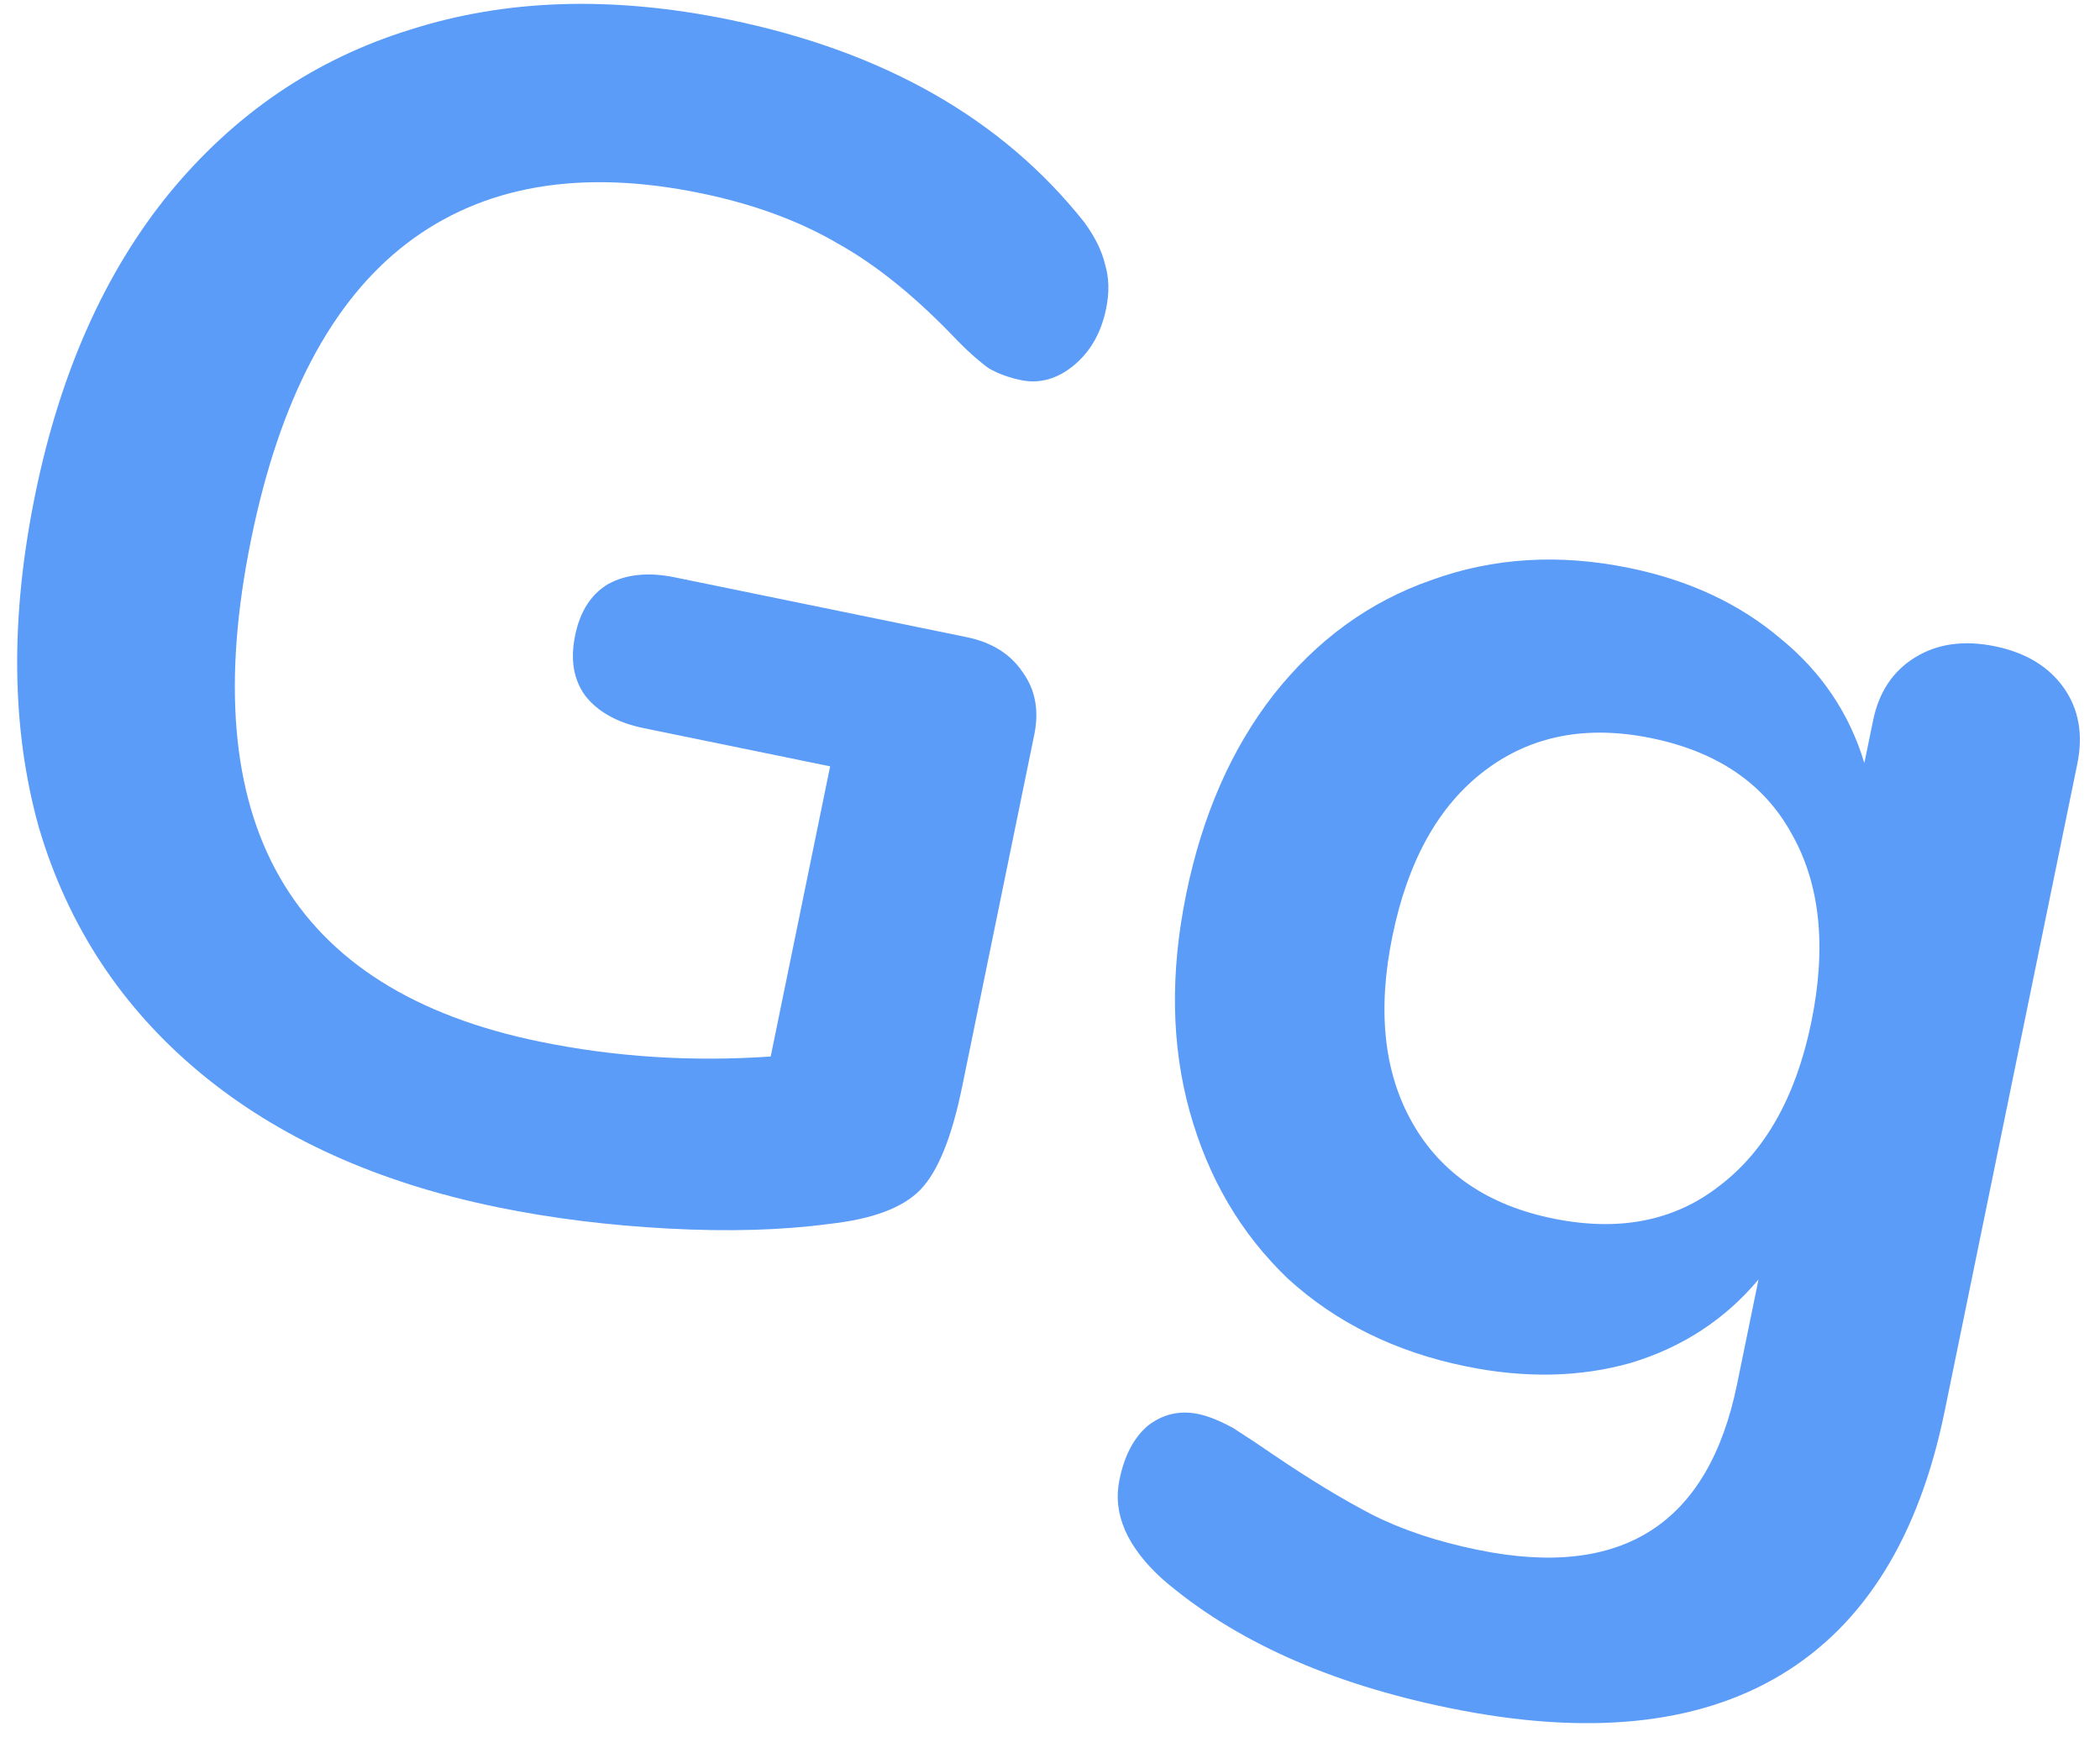
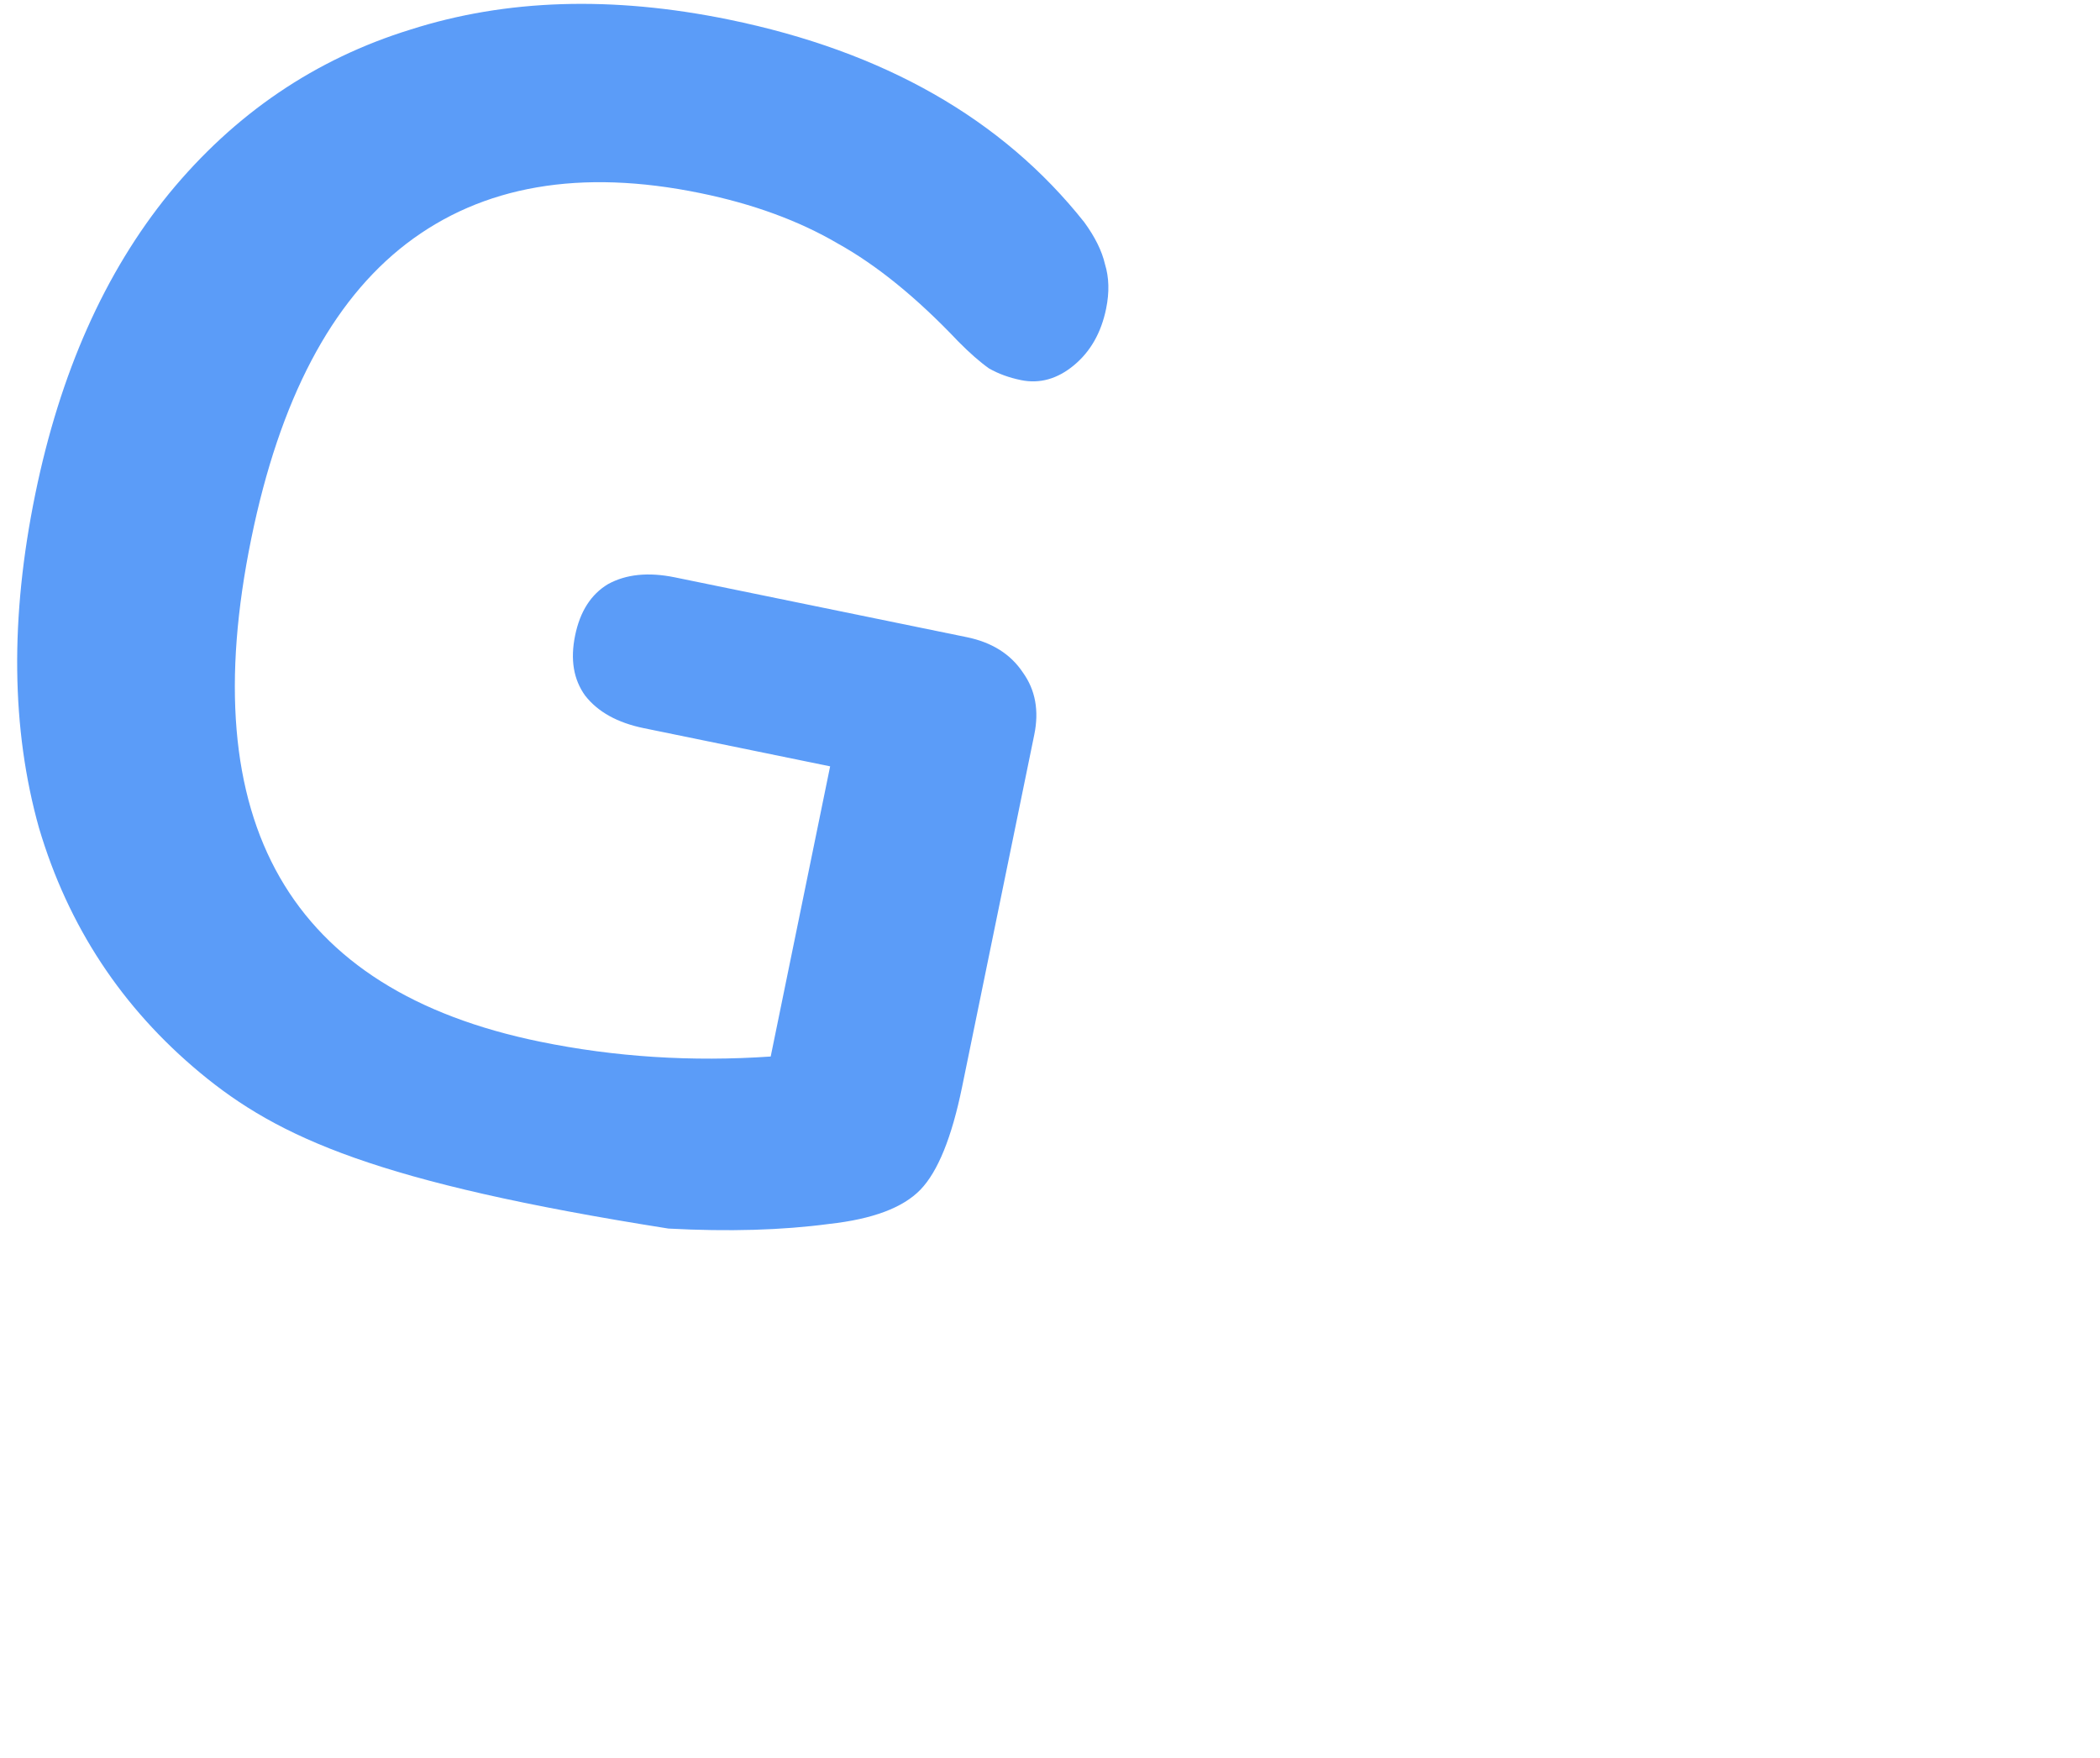
<svg xmlns="http://www.w3.org/2000/svg" width="43" height="36" viewBox="0 0 43 36" fill="none">
-   <path d="M19.793 13.047C20.311 13.153 20.695 13.395 20.946 13.773C21.201 14.129 21.279 14.553 21.178 15.045L19.699 22.263C19.488 23.292 19.204 23.992 18.847 24.362C18.489 24.732 17.867 24.965 16.979 25.063C16.014 25.192 14.916 25.224 13.687 25.158C12.457 25.093 11.29 24.947 10.187 24.721C7.733 24.218 5.704 23.301 4.1 21.97C2.496 20.638 1.395 18.967 0.799 16.956C0.229 14.927 0.204 12.648 0.722 10.119C1.231 7.635 2.144 5.583 3.461 3.964C4.805 2.327 6.454 1.208 8.407 0.605C10.365 -0.02 12.537 -0.088 14.924 0.401C18.098 1.052 20.524 2.435 22.202 4.551C22.422 4.853 22.563 5.138 22.625 5.407C22.71 5.681 22.718 5.986 22.649 6.322C22.548 6.814 22.328 7.2 21.989 7.481C21.65 7.761 21.289 7.862 20.907 7.784C20.659 7.733 20.441 7.653 20.252 7.545C20.067 7.414 19.858 7.231 19.625 6.996C18.777 6.1 17.952 5.429 17.152 4.985C16.356 4.519 15.417 4.175 14.337 3.954C11.883 3.451 9.876 3.798 8.317 4.994C6.785 6.173 5.728 8.183 5.146 11.025C3.953 16.844 5.924 20.28 11.057 21.331C12.588 21.645 14.163 21.746 15.781 21.635L16.998 15.693L13.182 14.911C12.642 14.8 12.242 14.578 11.982 14.245C11.744 13.916 11.675 13.506 11.776 13.014C11.877 12.521 12.101 12.171 12.449 11.962C12.819 11.758 13.275 11.712 13.815 11.822L19.793 13.047Z" fill="#5B9CF8" />
-   <path d="M40.847 13.234C41.477 13.363 41.947 13.646 42.257 14.083C42.566 14.519 42.659 15.04 42.535 15.644L39.818 28.904C39.291 31.478 38.171 33.277 36.459 34.302C34.748 35.327 32.485 35.552 29.671 34.975C27.217 34.472 25.262 33.593 23.806 32.339C23.074 31.676 22.779 30.998 22.922 30.304C23.022 29.811 23.215 29.443 23.5 29.198C23.807 28.958 24.152 28.877 24.535 28.955C24.738 28.997 24.976 29.093 25.25 29.242C25.52 29.414 25.799 29.599 26.087 29.798C26.828 30.3 27.496 30.705 28.09 31.013C28.706 31.326 29.431 31.568 30.264 31.738C33.213 32.343 34.981 31.213 35.568 28.348L36.008 26.2C35.325 27.016 34.458 27.584 33.407 27.905C32.36 28.204 31.229 28.228 30.014 27.979C28.573 27.684 27.358 27.085 26.37 26.183C25.409 25.263 24.739 24.123 24.361 22.763C23.983 21.403 23.959 19.918 24.289 18.306C24.619 16.695 25.214 15.336 26.075 14.23C26.962 13.105 28.037 12.323 29.3 11.882C30.568 11.419 31.923 11.335 33.364 11.631C34.579 11.88 35.607 12.358 36.447 13.067C37.292 13.753 37.868 14.606 38.175 15.625L38.354 14.752C38.474 14.17 38.761 13.739 39.217 13.46C39.673 13.18 40.217 13.105 40.847 13.234ZM31.795 24.951C33.146 25.228 34.282 25.006 35.204 24.286C36.149 23.57 36.777 22.451 37.089 20.929C37.405 19.385 37.27 18.098 36.683 17.068C36.119 16.043 35.162 15.392 33.811 15.115C32.482 14.843 31.346 15.065 30.402 15.781C29.457 16.497 28.827 17.627 28.511 19.171C28.199 20.693 28.336 21.969 28.923 22.998C29.509 24.028 30.467 24.679 31.795 24.951Z" fill="#5B9CF8" />
+   <path d="M19.793 13.047C20.311 13.153 20.695 13.395 20.946 13.773C21.201 14.129 21.279 14.553 21.178 15.045L19.699 22.263C19.488 23.292 19.204 23.992 18.847 24.362C18.489 24.732 17.867 24.965 16.979 25.063C16.014 25.192 14.916 25.224 13.687 25.158C7.733 24.218 5.704 23.301 4.1 21.97C2.496 20.638 1.395 18.967 0.799 16.956C0.229 14.927 0.204 12.648 0.722 10.119C1.231 7.635 2.144 5.583 3.461 3.964C4.805 2.327 6.454 1.208 8.407 0.605C10.365 -0.02 12.537 -0.088 14.924 0.401C18.098 1.052 20.524 2.435 22.202 4.551C22.422 4.853 22.563 5.138 22.625 5.407C22.71 5.681 22.718 5.986 22.649 6.322C22.548 6.814 22.328 7.2 21.989 7.481C21.65 7.761 21.289 7.862 20.907 7.784C20.659 7.733 20.441 7.653 20.252 7.545C20.067 7.414 19.858 7.231 19.625 6.996C18.777 6.1 17.952 5.429 17.152 4.985C16.356 4.519 15.417 4.175 14.337 3.954C11.883 3.451 9.876 3.798 8.317 4.994C6.785 6.173 5.728 8.183 5.146 11.025C3.953 16.844 5.924 20.28 11.057 21.331C12.588 21.645 14.163 21.746 15.781 21.635L16.998 15.693L13.182 14.911C12.642 14.8 12.242 14.578 11.982 14.245C11.744 13.916 11.675 13.506 11.776 13.014C11.877 12.521 12.101 12.171 12.449 11.962C12.819 11.758 13.275 11.712 13.815 11.822L19.793 13.047Z" fill="#5B9CF8" />
</svg>